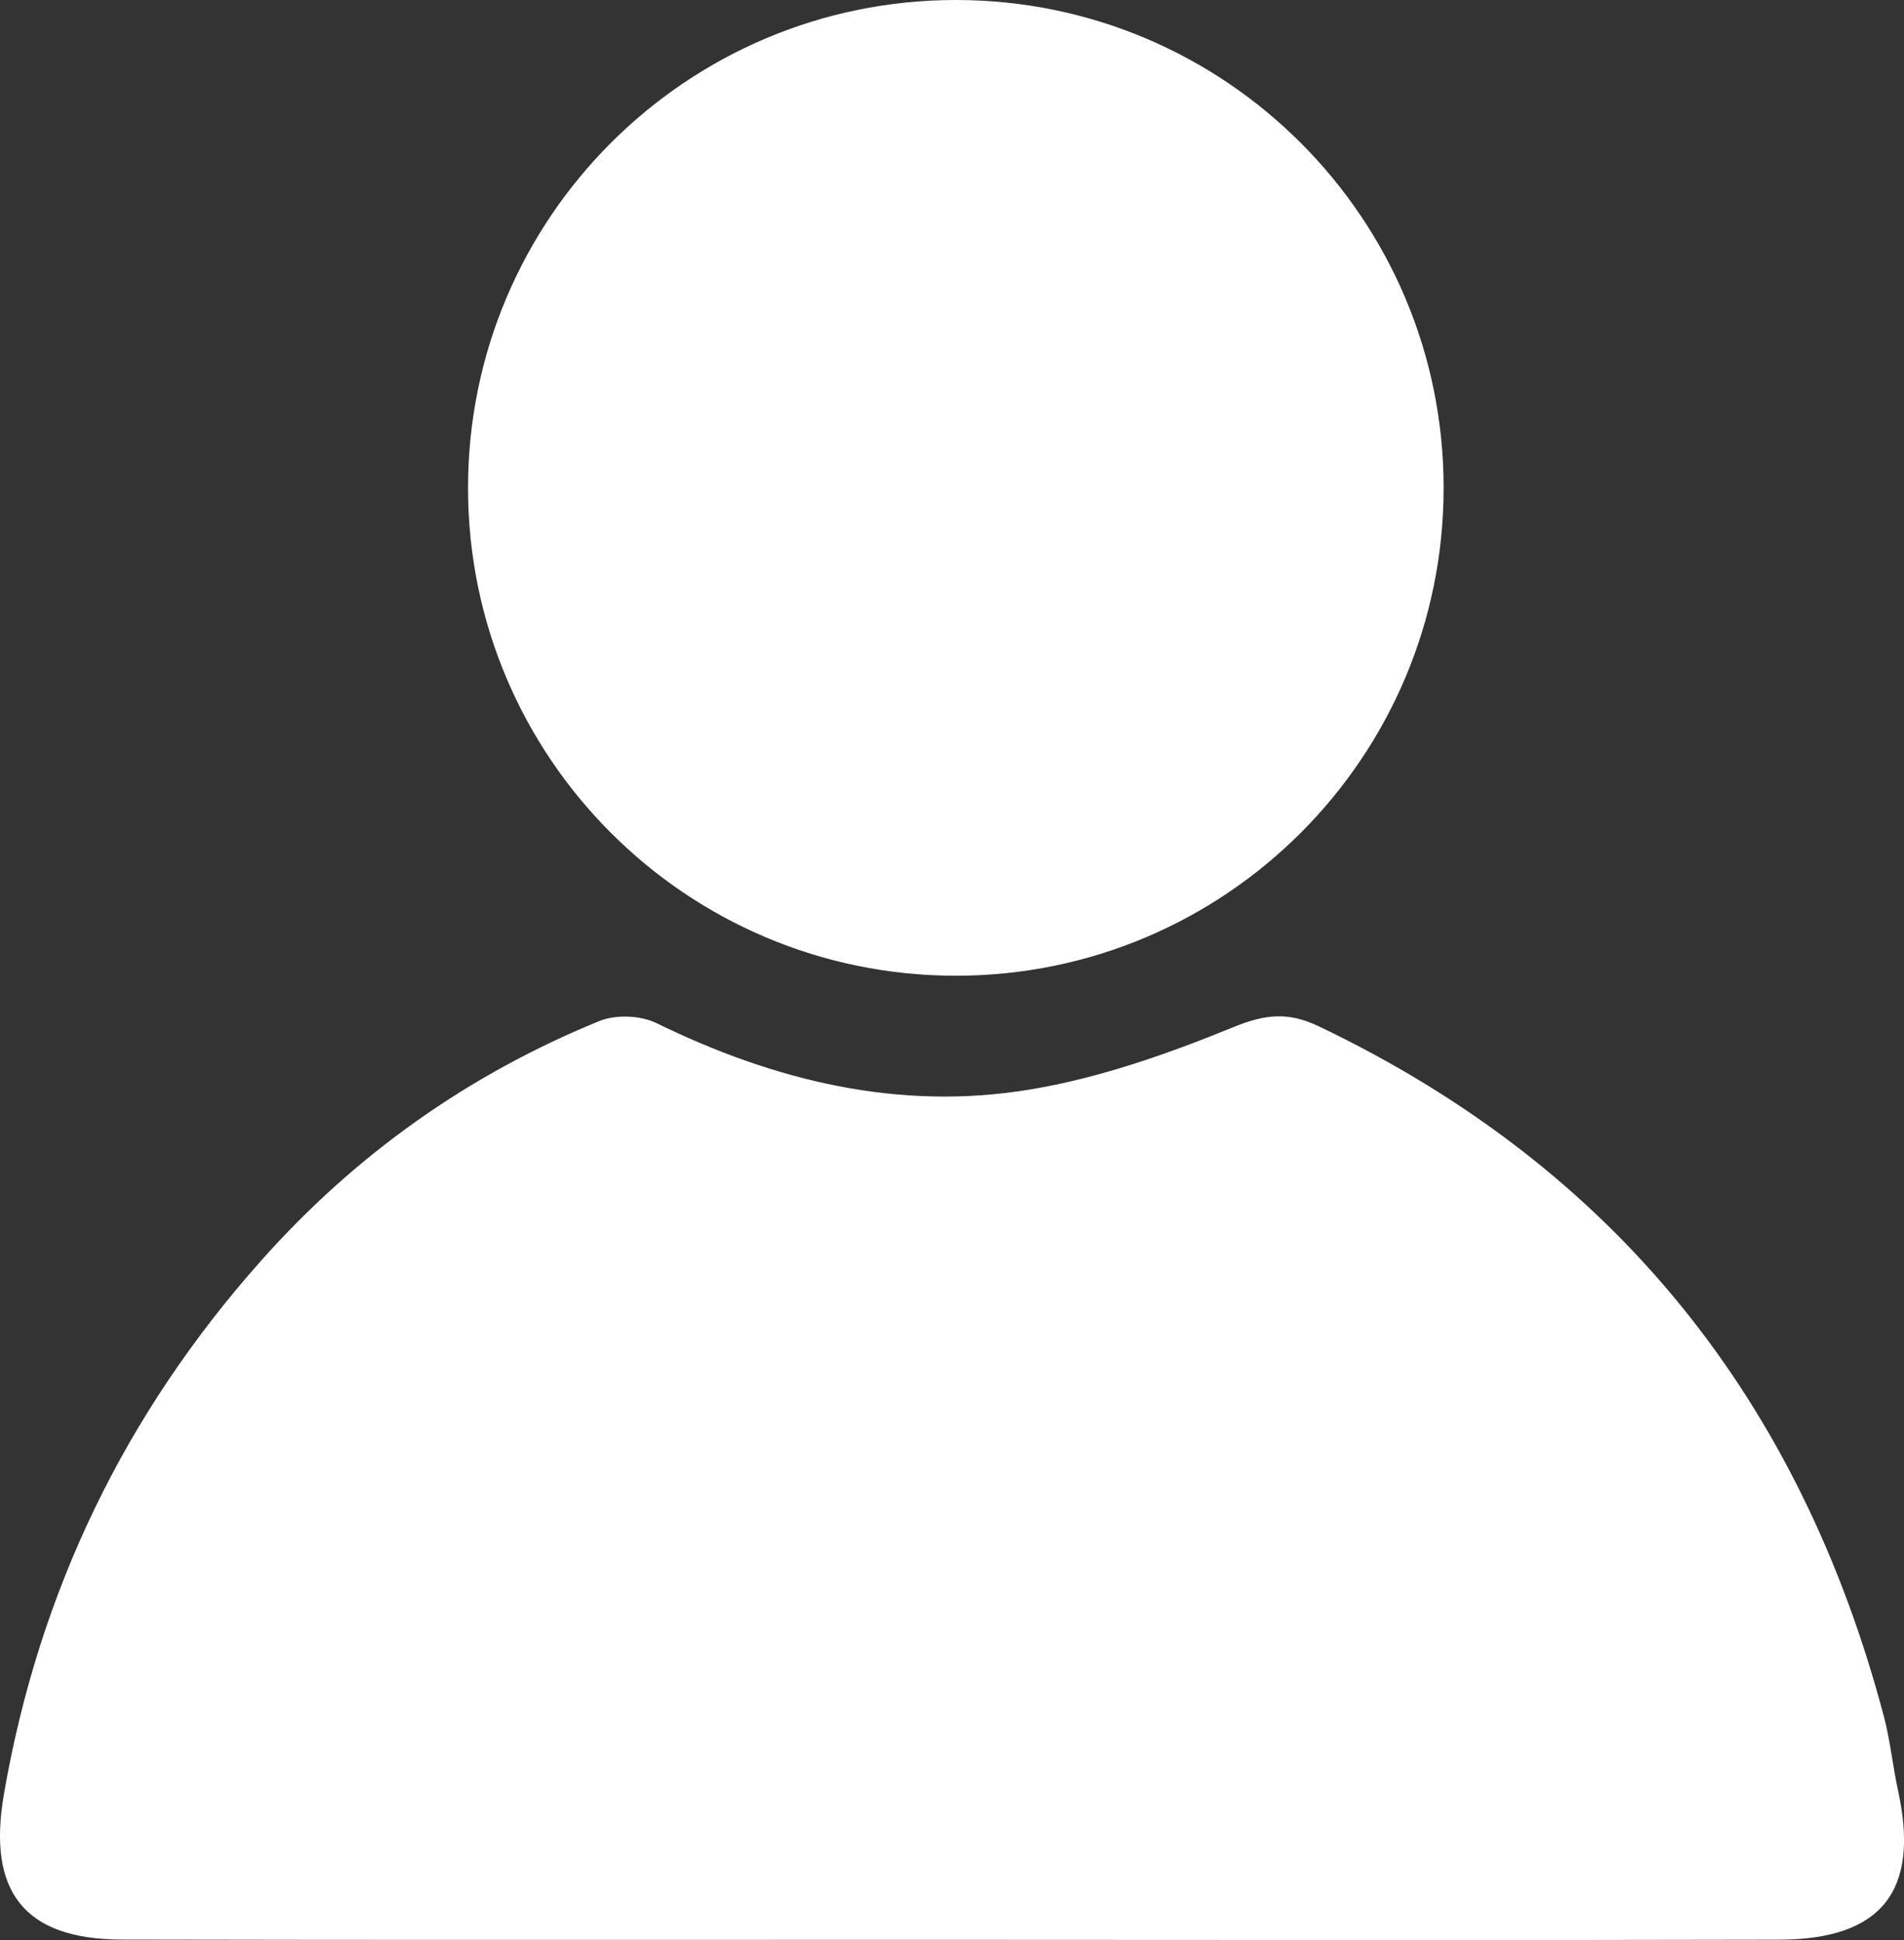
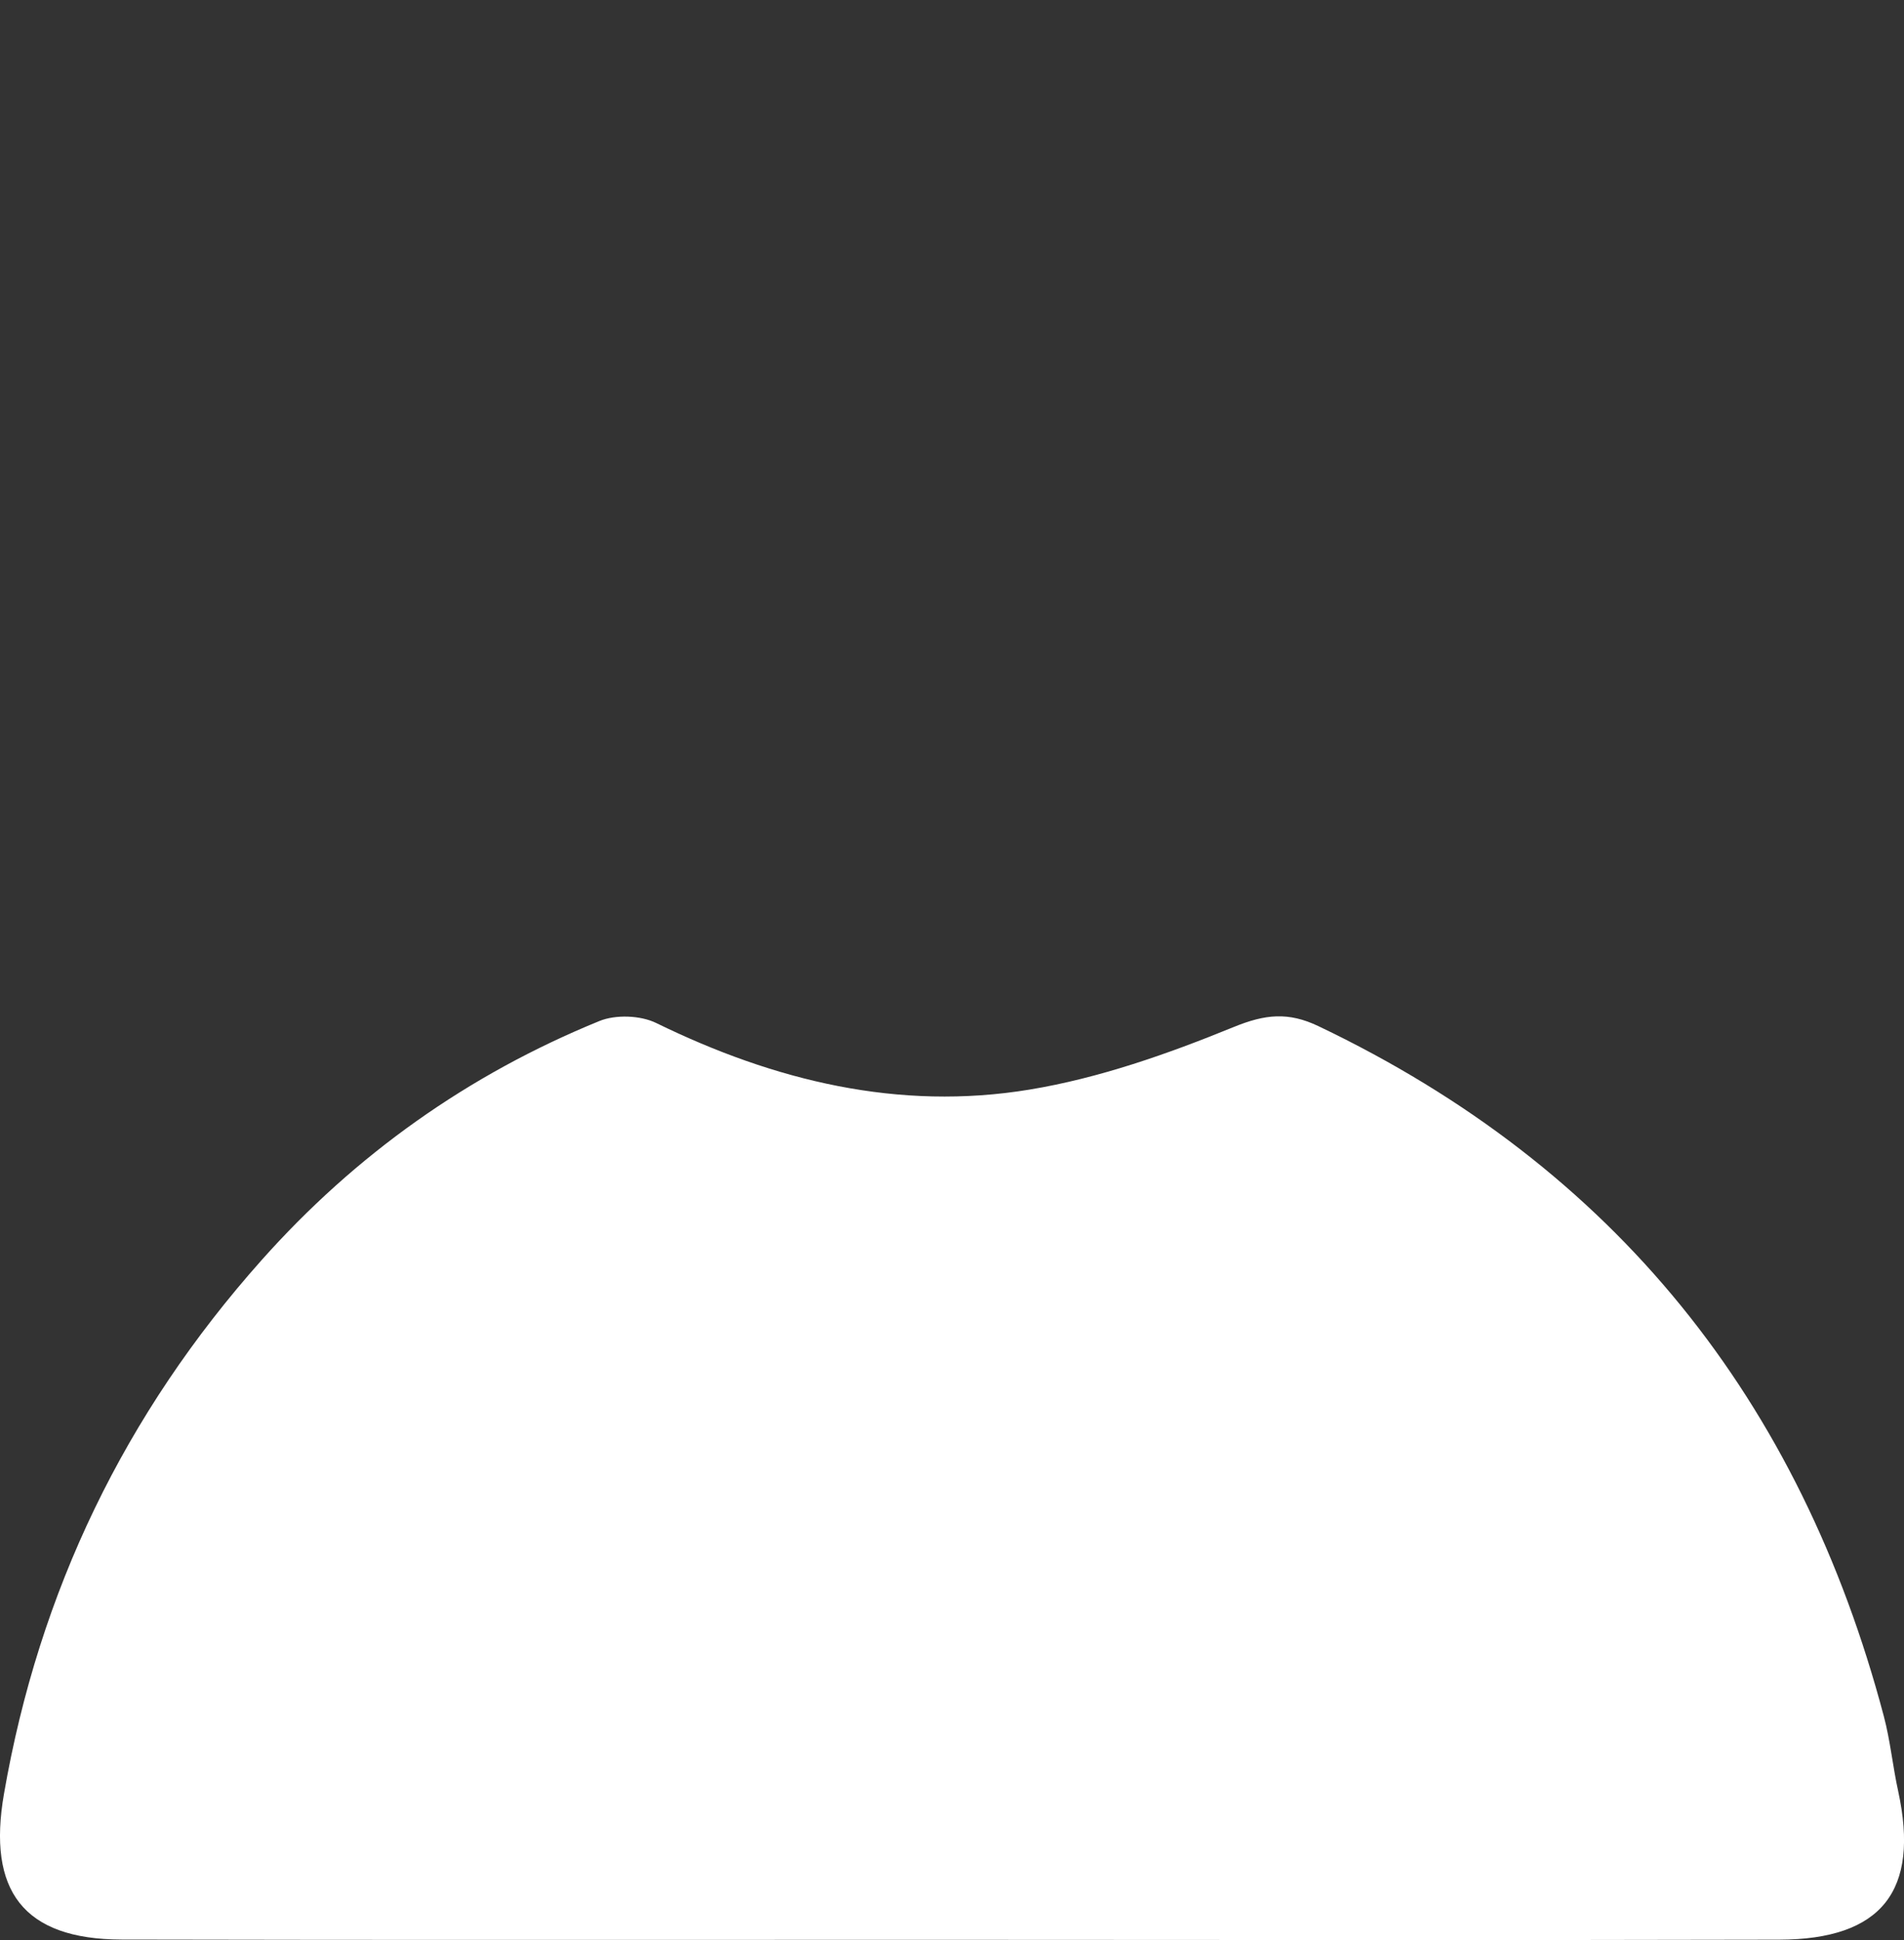
<svg xmlns="http://www.w3.org/2000/svg" version="1.1" x="0px" y="0px" width="48.243px" height="49.15px" viewBox="0 0 48.243 49.15" enable-background="new 0 0 48.243 49.15" xml:space="preserve">
  <rect x="0" y="0" width="48.243" height="49.15" fill="#333333" stroke="none" />
  <path fill="#fff" d="M48.097,45.387c-0.139-0.632-0.2-1.282-0.365-1.905c-2.118-8.003-6.808-13.897-14.325-17.484c-0.763-0.364-1.347-0.306-2.151,0.023c-1.665,0.68-3.403,1.293-5.171,1.584c-3.31,0.546-6.458-0.22-9.458-1.687c-0.4-0.195-1.028-0.218-1.44-0.05c-3.318,1.352-6.182,3.385-8.562,6.061C3.169,35.81,0.99,40.309,0.1,45.451c-0.422,2.436,0.475,3.682,2.981,3.688c7.001,0.016,14.002,0.005,21.003,0.007c7.001,0.002,14.002,0.013,21.003-0.004C47.683,49.134,48.642,47.9,48.097,45.387" />
-   <path fill="#fff" d="M24.219,24.72c6.825,0,12.359-5.533,12.359-12.359C36.578,5.533,31.044,0,24.219,0c-6.826,0-12.36,5.533-12.36,12.361C11.858,19.187,17.393,24.72,24.219,24.72" />
</svg>